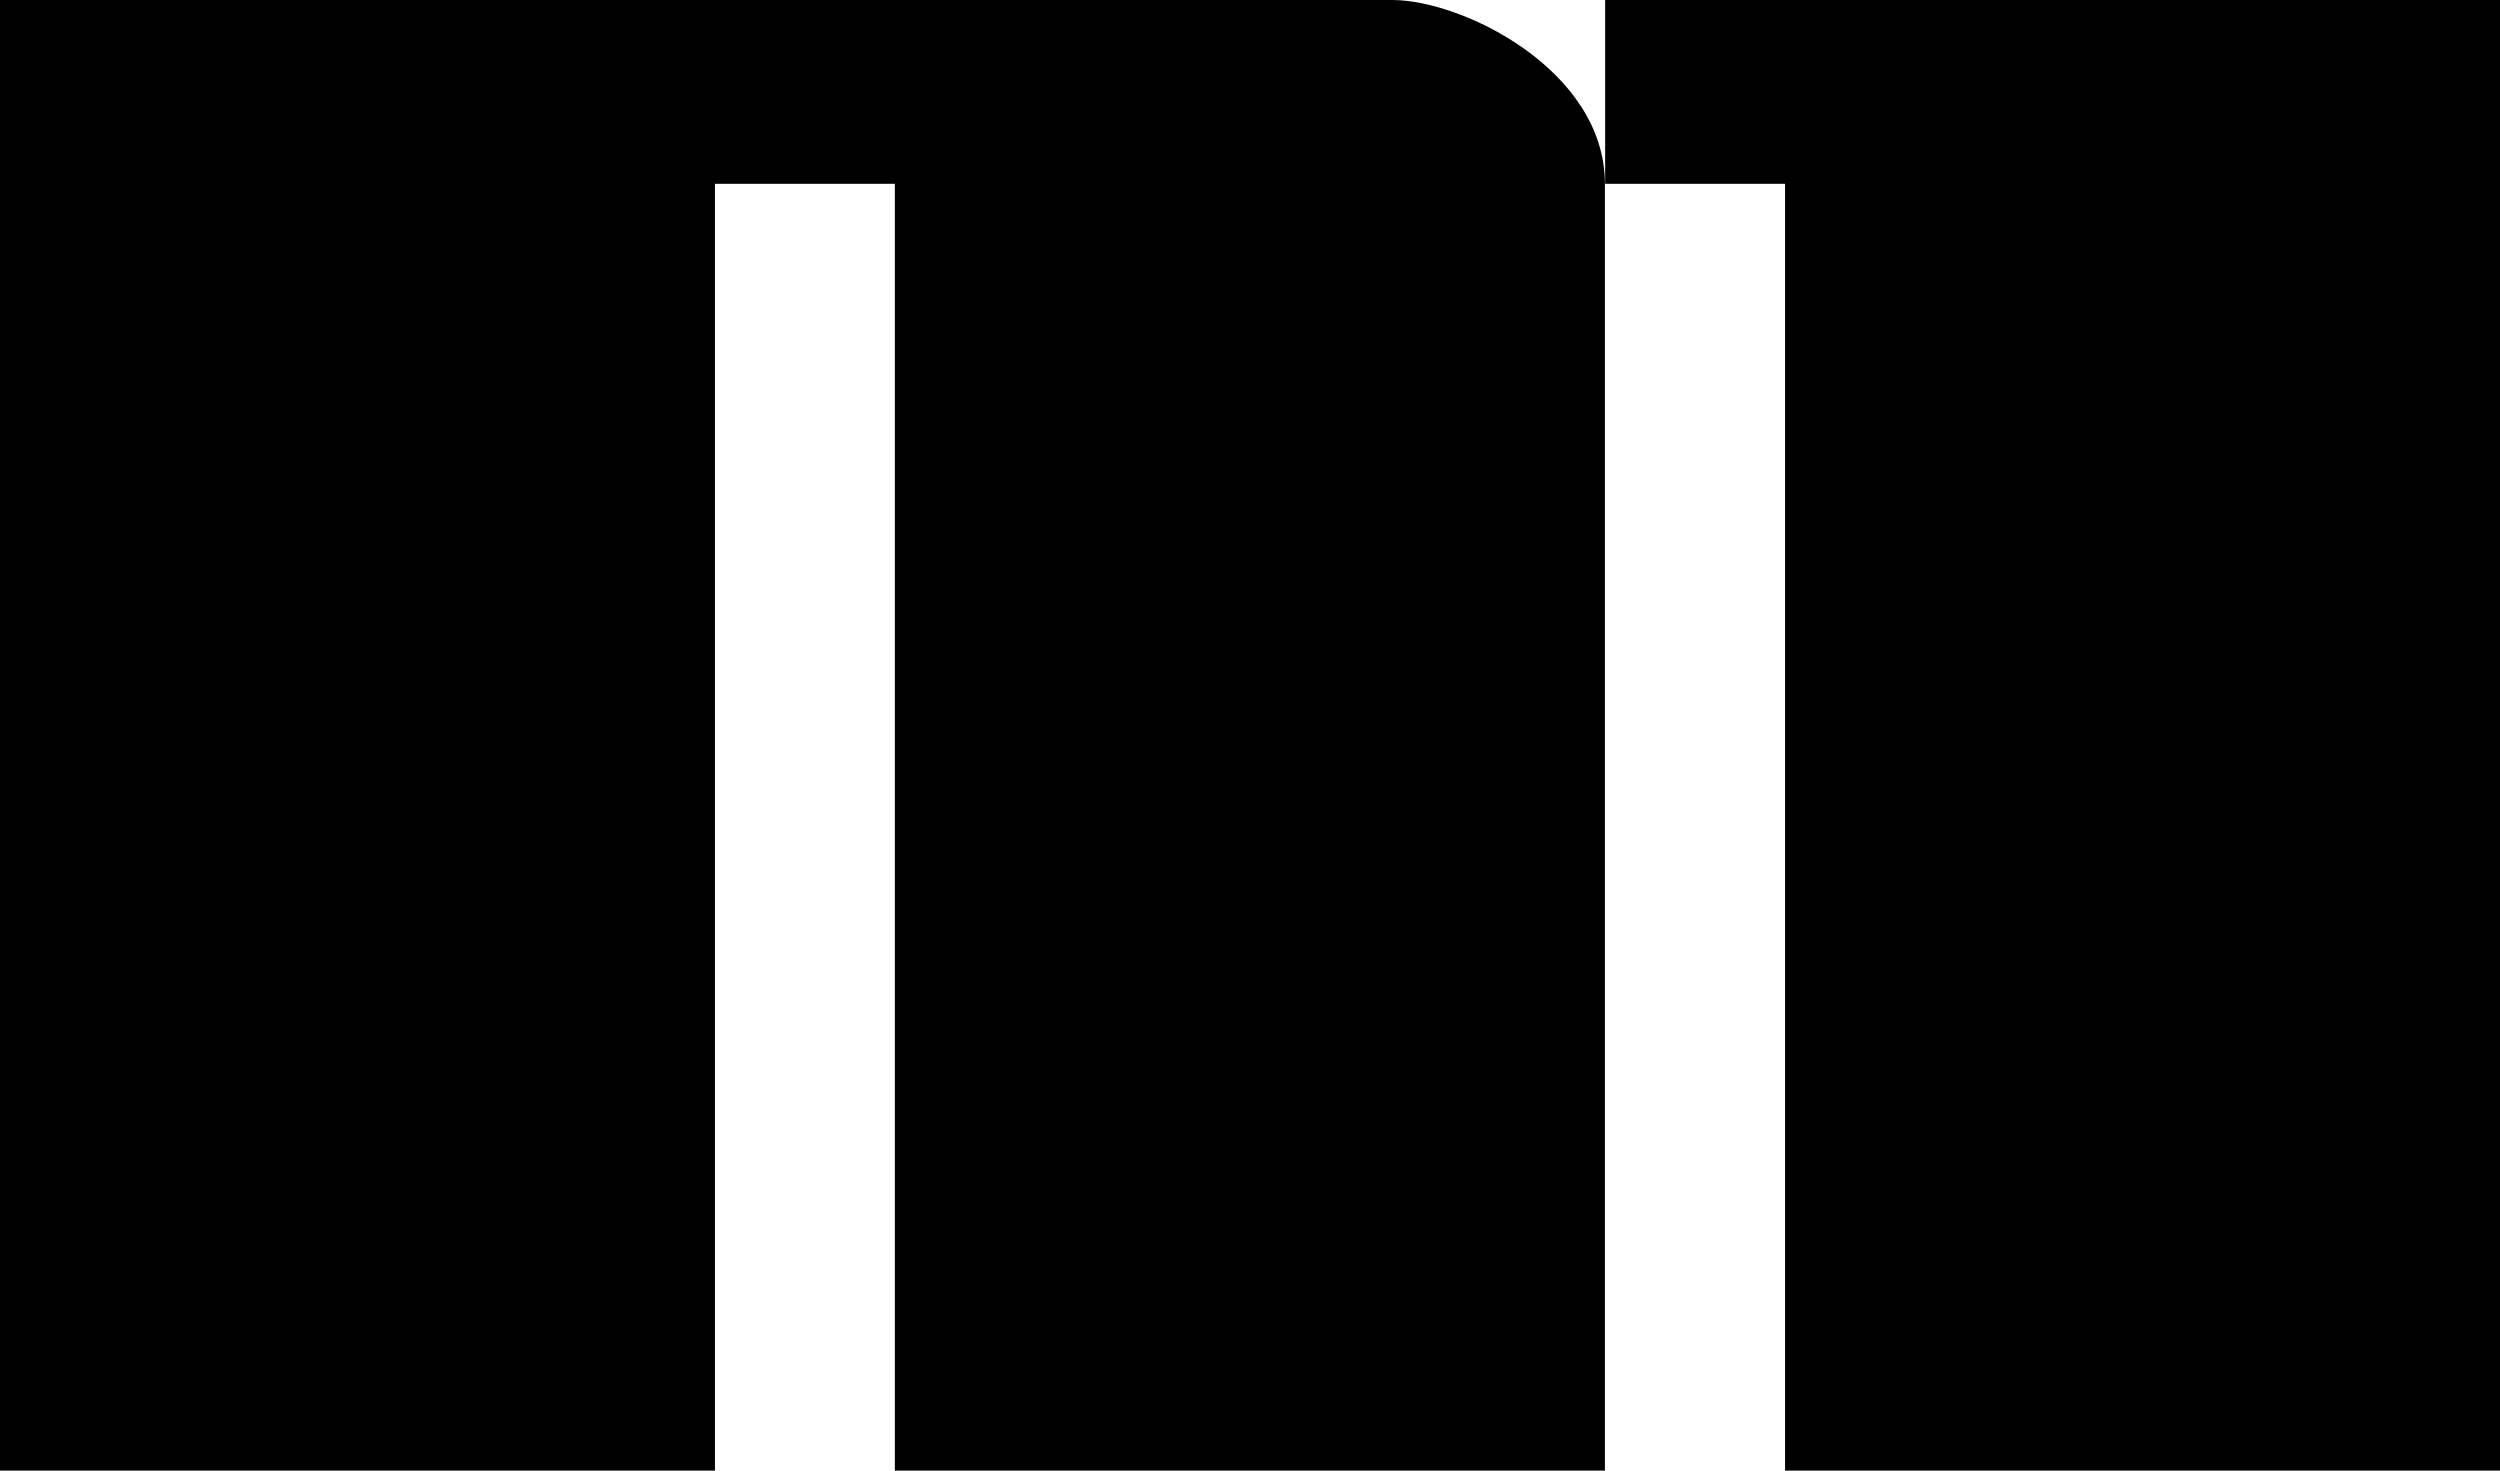
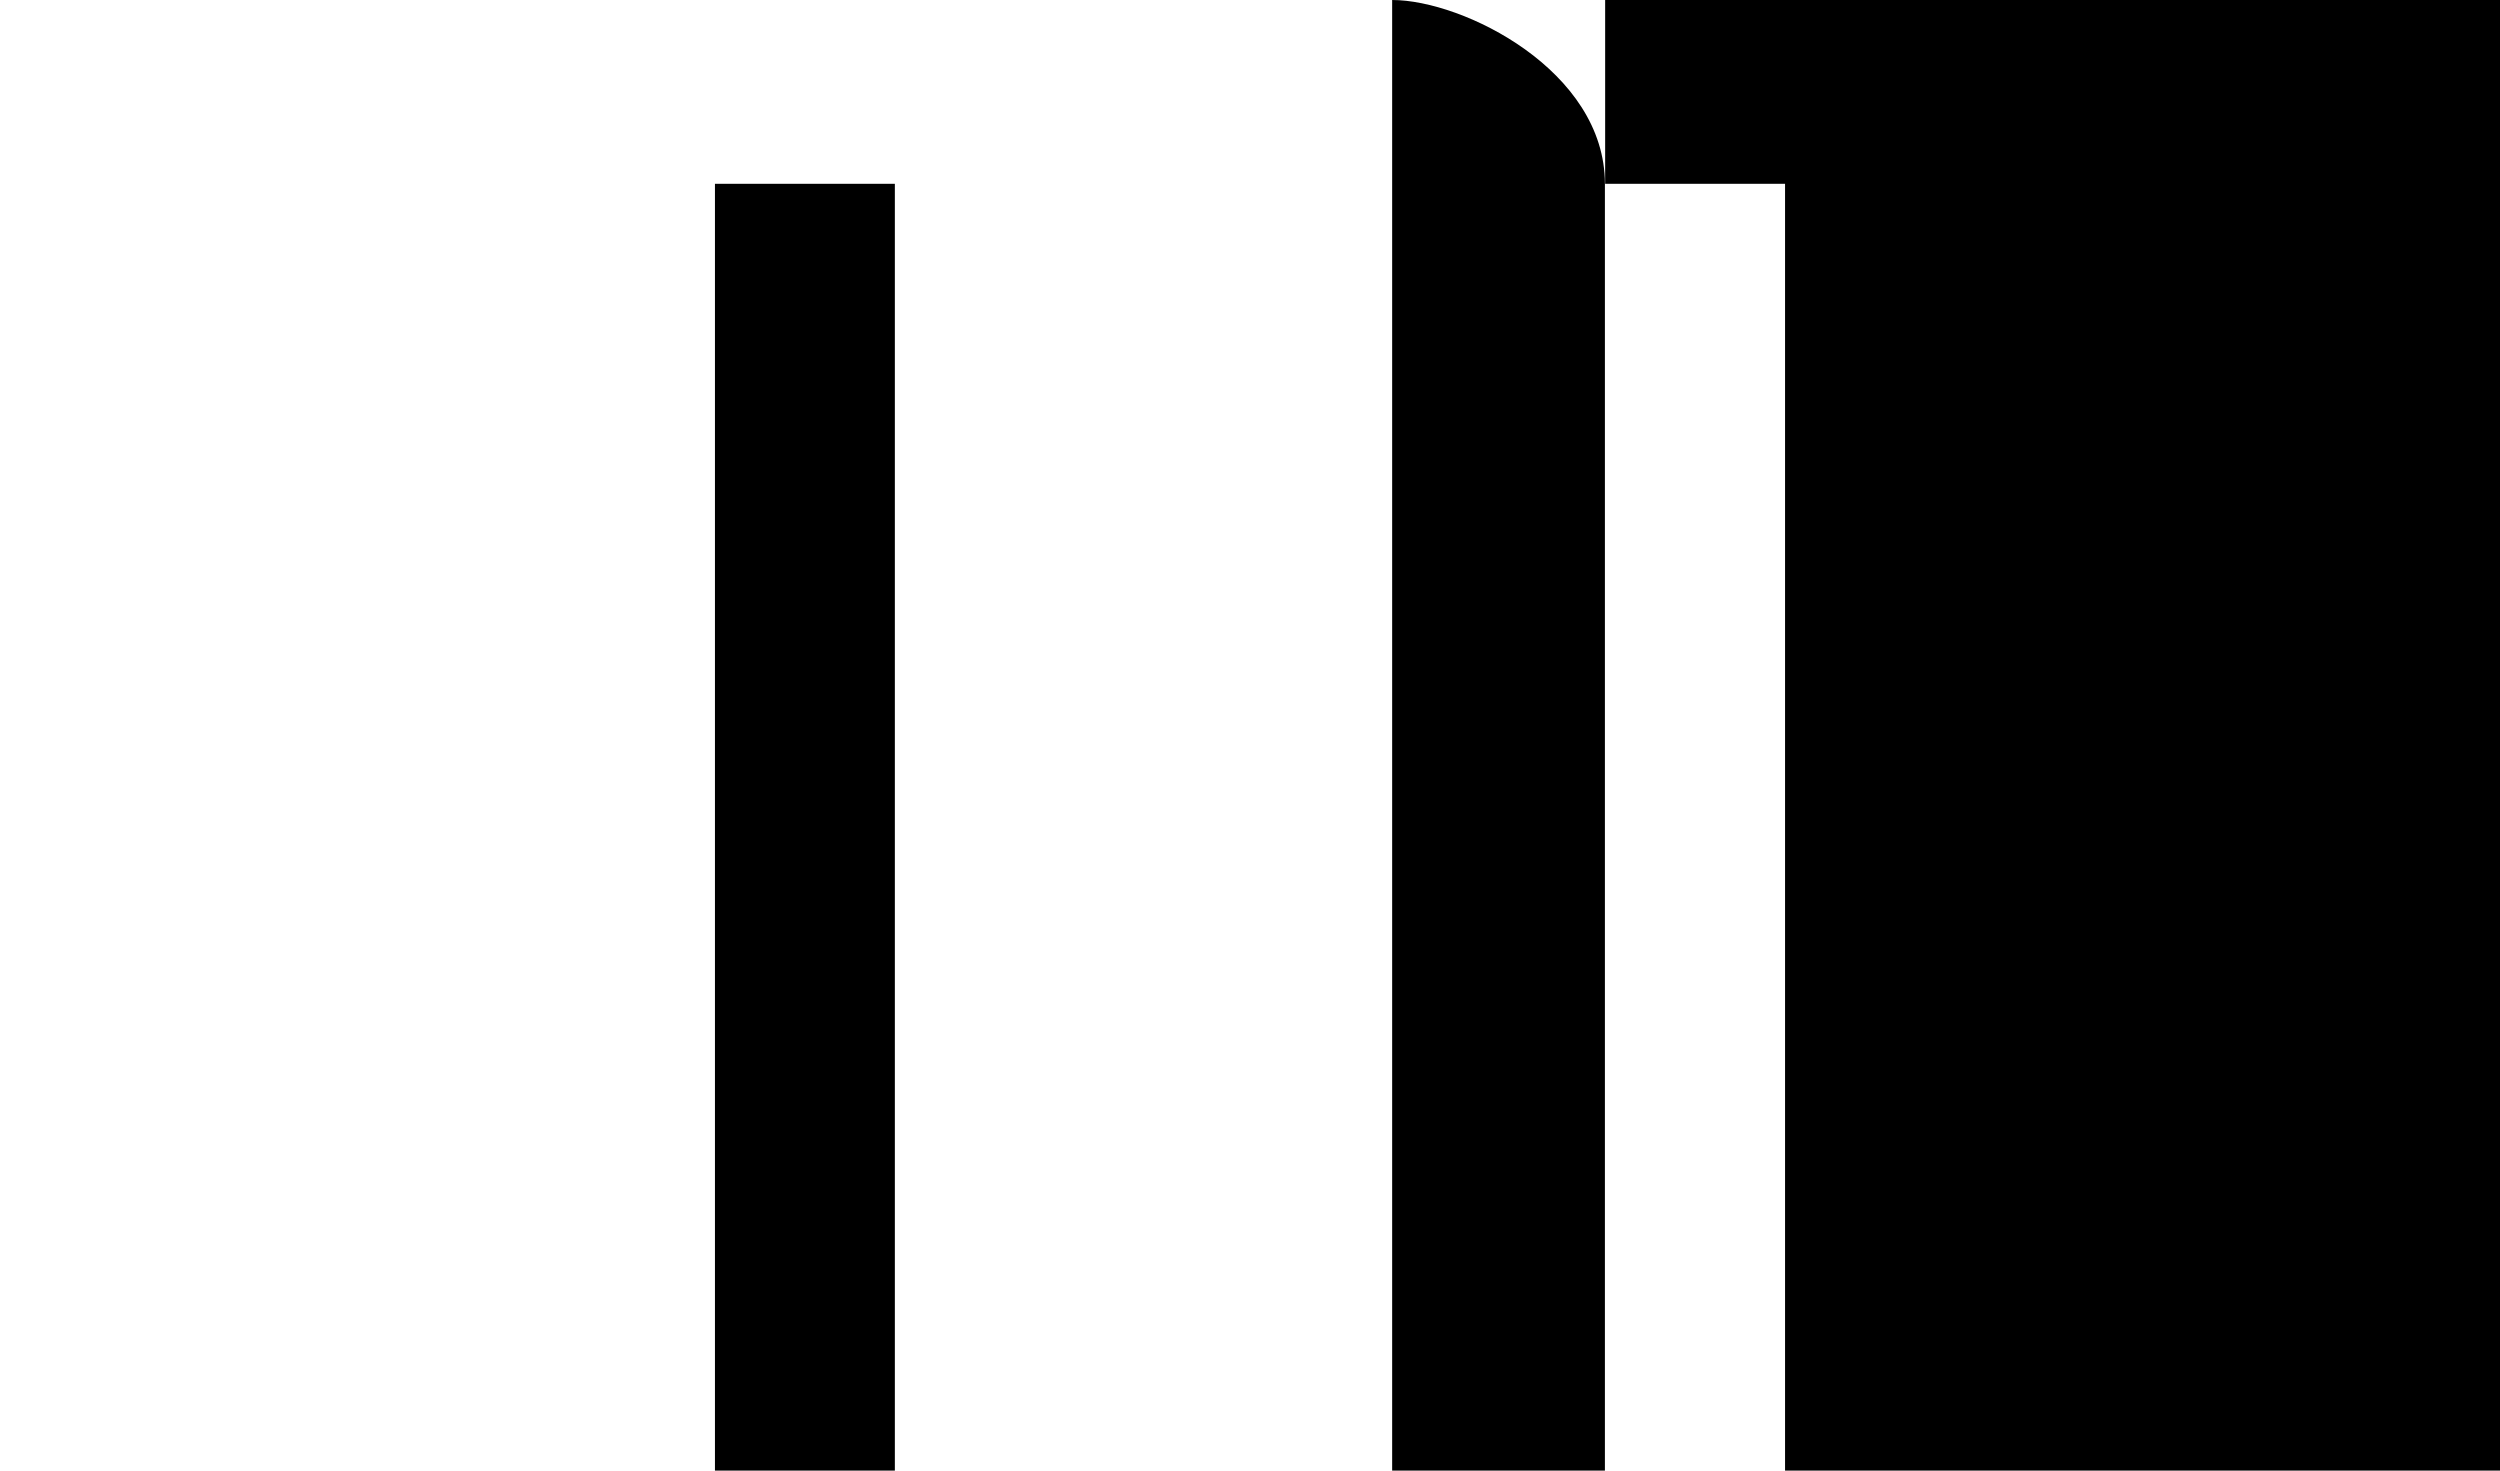
<svg xmlns="http://www.w3.org/2000/svg" id="Layer_1" viewBox="0 0 102 60">
-   <path d="m102,0v60h-29.17V7.5h-7.34V0h36.52ZM0,60h29.17V7.5h7.34v52.5h28.97c0-17.85,0-34.65,0-52.5,0-4.62-5.78-7.5-8.68-7.5H0v60Z" />
+   <path d="m102,0v60h-29.17V7.5h-7.34V0h36.52ZM0,60h29.17V7.5h7.34v52.5h28.97c0-17.85,0-34.65,0-52.5,0-4.62-5.78-7.5-8.68-7.5v60Z" />
</svg>